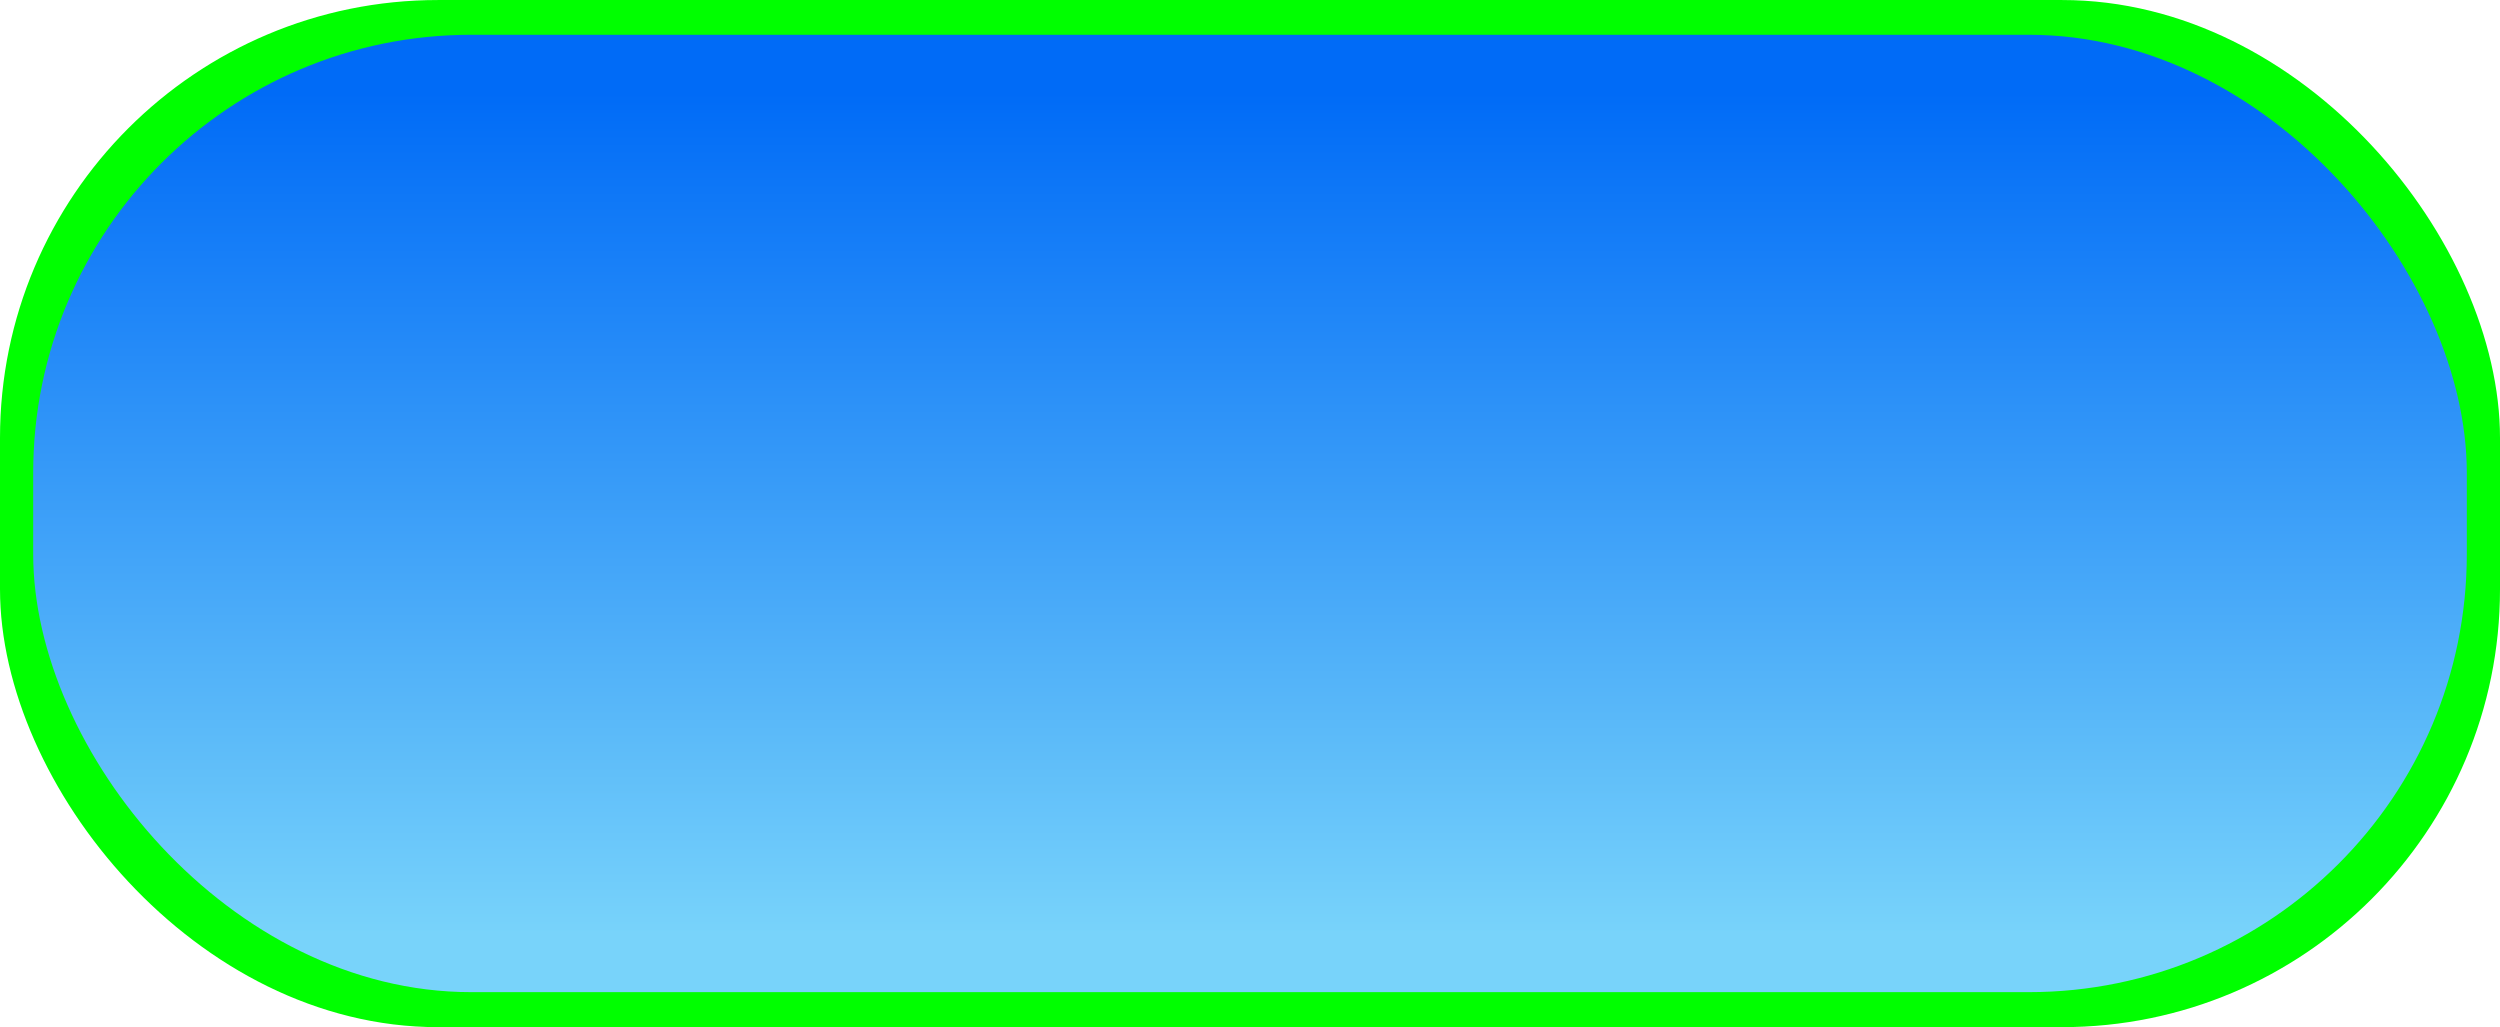
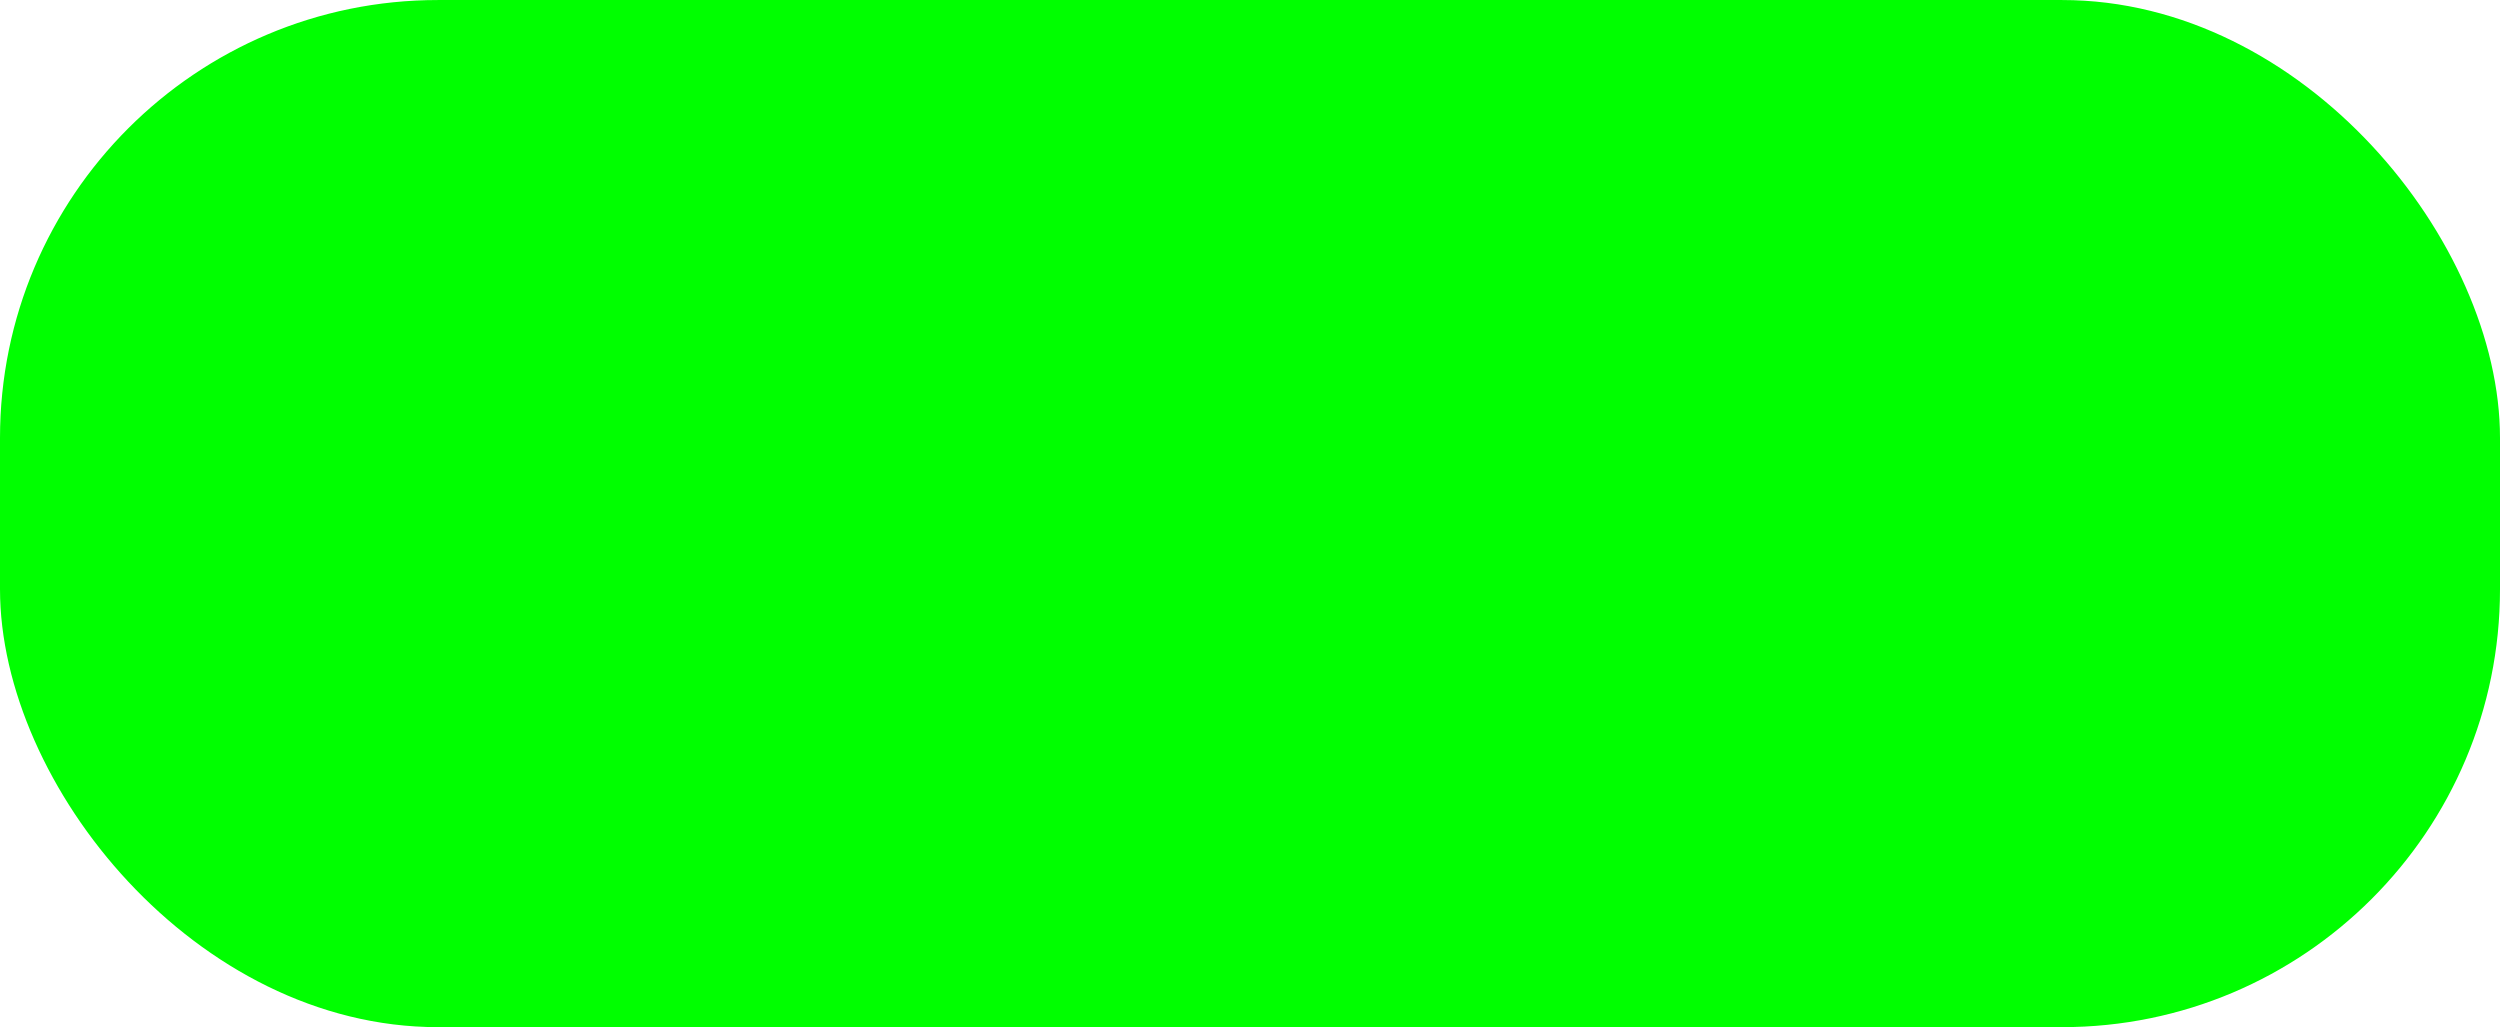
<svg xmlns="http://www.w3.org/2000/svg" xmlns:ns1="http://www.inkscape.org/namespaces/inkscape" xmlns:ns2="http://sodipodi.sourceforge.net/DTD/sodipodi-0.dtd" xmlns:xlink="http://www.w3.org/1999/xlink" xml:space="preserve" width="35.41mm" height="14.549mm" style="shape-rendering:geometricPrecision; text-rendering:geometricPrecision; image-rendering:optimizeQuality; fill-rule:evenodd; clip-rule:evenodd" viewBox="0 0 9.641 3.961" id="svg2" version="1.1" ns1:version="0.48.3.1 r9886" ns2:docname="41.svg">
  <ns2:namedview pagecolor="#ffffff" bordercolor="#666666" borderopacity="1" objecttolerance="10" gridtolerance="10" guidetolerance="10" ns1:pageopacity="0" ns1:pageshadow="2" ns1:window-width="1440" ns1:window-height="844" id="namedview19" showgrid="false" ns1:zoom="6.9180514" ns1:cx="65.675195" ns1:cy="23.246327" ns1:window-x="-4" ns1:window-y="-4" ns1:window-maximized="1" ns1:current-layer="svg2" />
  <defs id="defs4">
    <style type="text/css" id="style6">
   
    .fil0 {fill:black}
    .fil1 {fill:url(#id0)}
   
  </style>
    <linearGradient id="id0" gradientUnits="userSpaceOnUse" x1="4.82" y1="0.356" x2="4.82" y2="3.605">
      <stop offset="0" style="stop-color:#006BF7" id="stop9" />
      <stop offset="1" style="stop-color:#78D3FA" id="stop11" />
    </linearGradient>
    <linearGradient ns1:collect="always" xlink:href="#id0" id="linearGradient2999" gradientUnits="userSpaceOnUse" x1="4.82" y1="0.356" x2="4.82" y2="3.605" />
  </defs>
  <g id="shadow" ns1:label="#g3005">
    <rect class="fil0" width="9.641" height="3.961" rx="1.689" ry="1.689" id="rect15" x="0" y="0" style="fill: rgb(0, 255, 0);" />
  </g>
  <g id="hmigradengt" ns1:label="#g3002">
-     <rect class="fil1" x="0.128" y="0.134" width="9.385" height="3.692" rx="1.689" ry="1.689" id="rect17" style="fill:url(#linearGradient2999)" />
-   </g>
+     </g>
</svg>